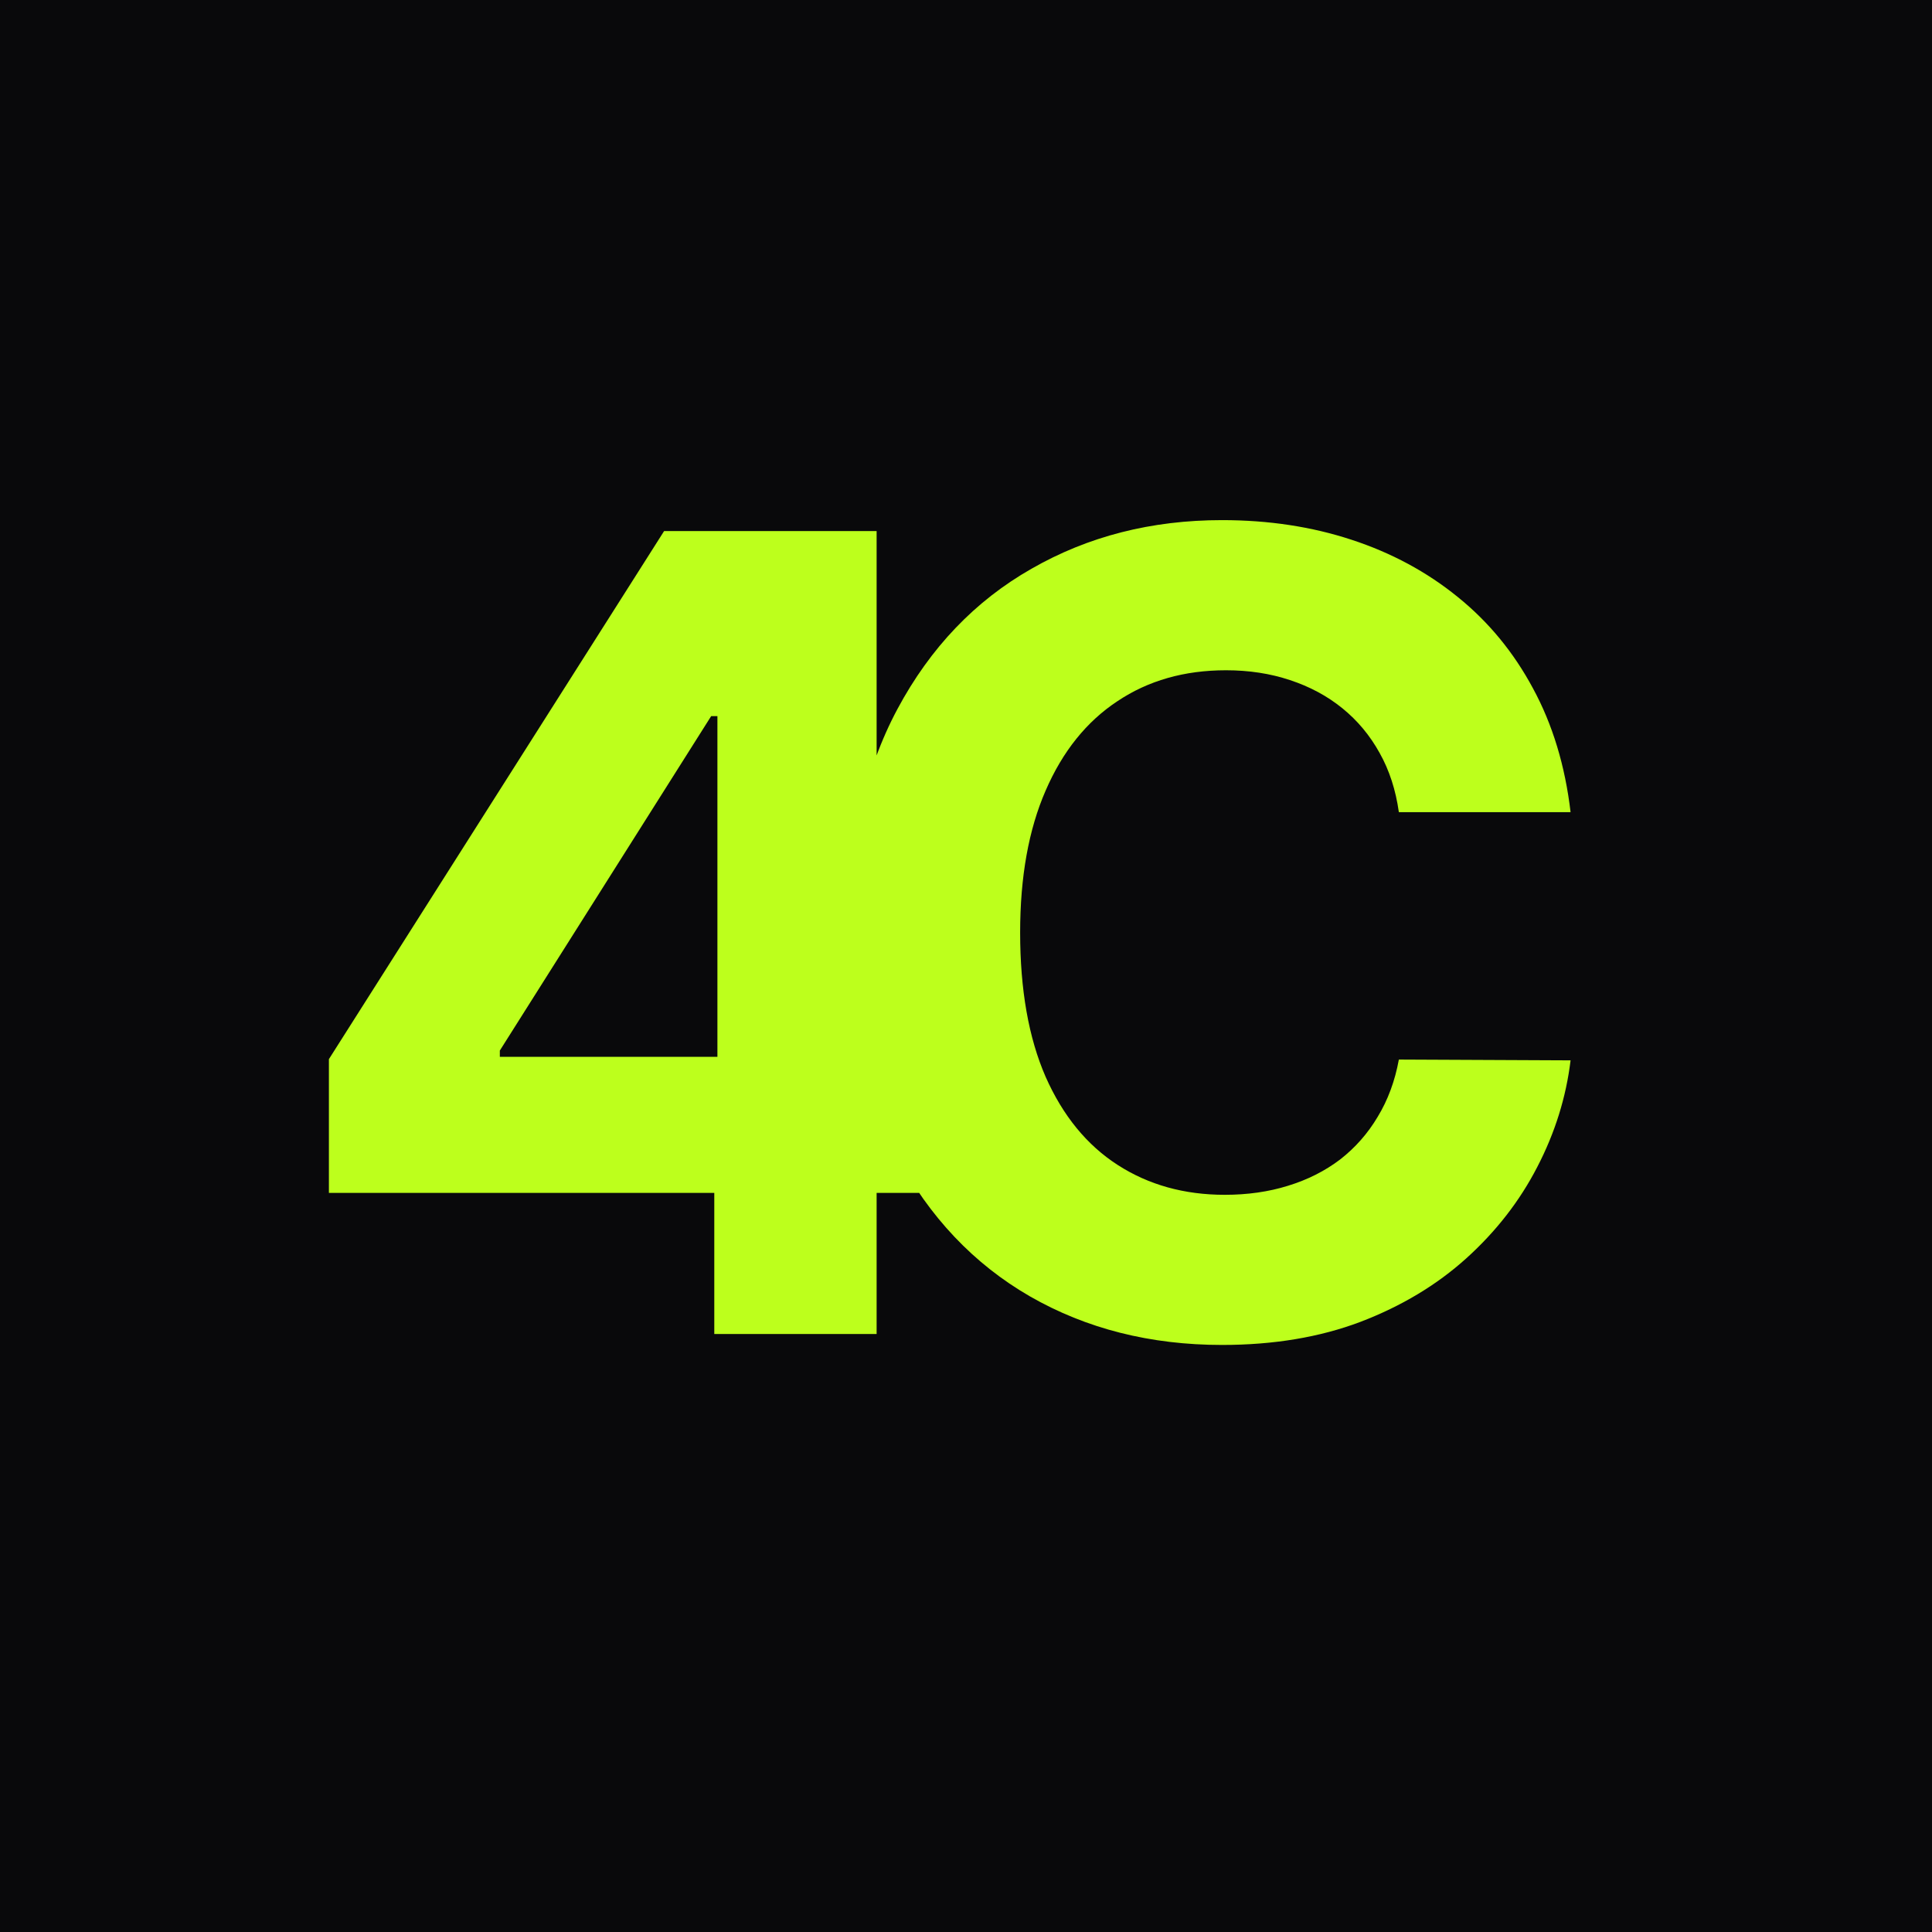
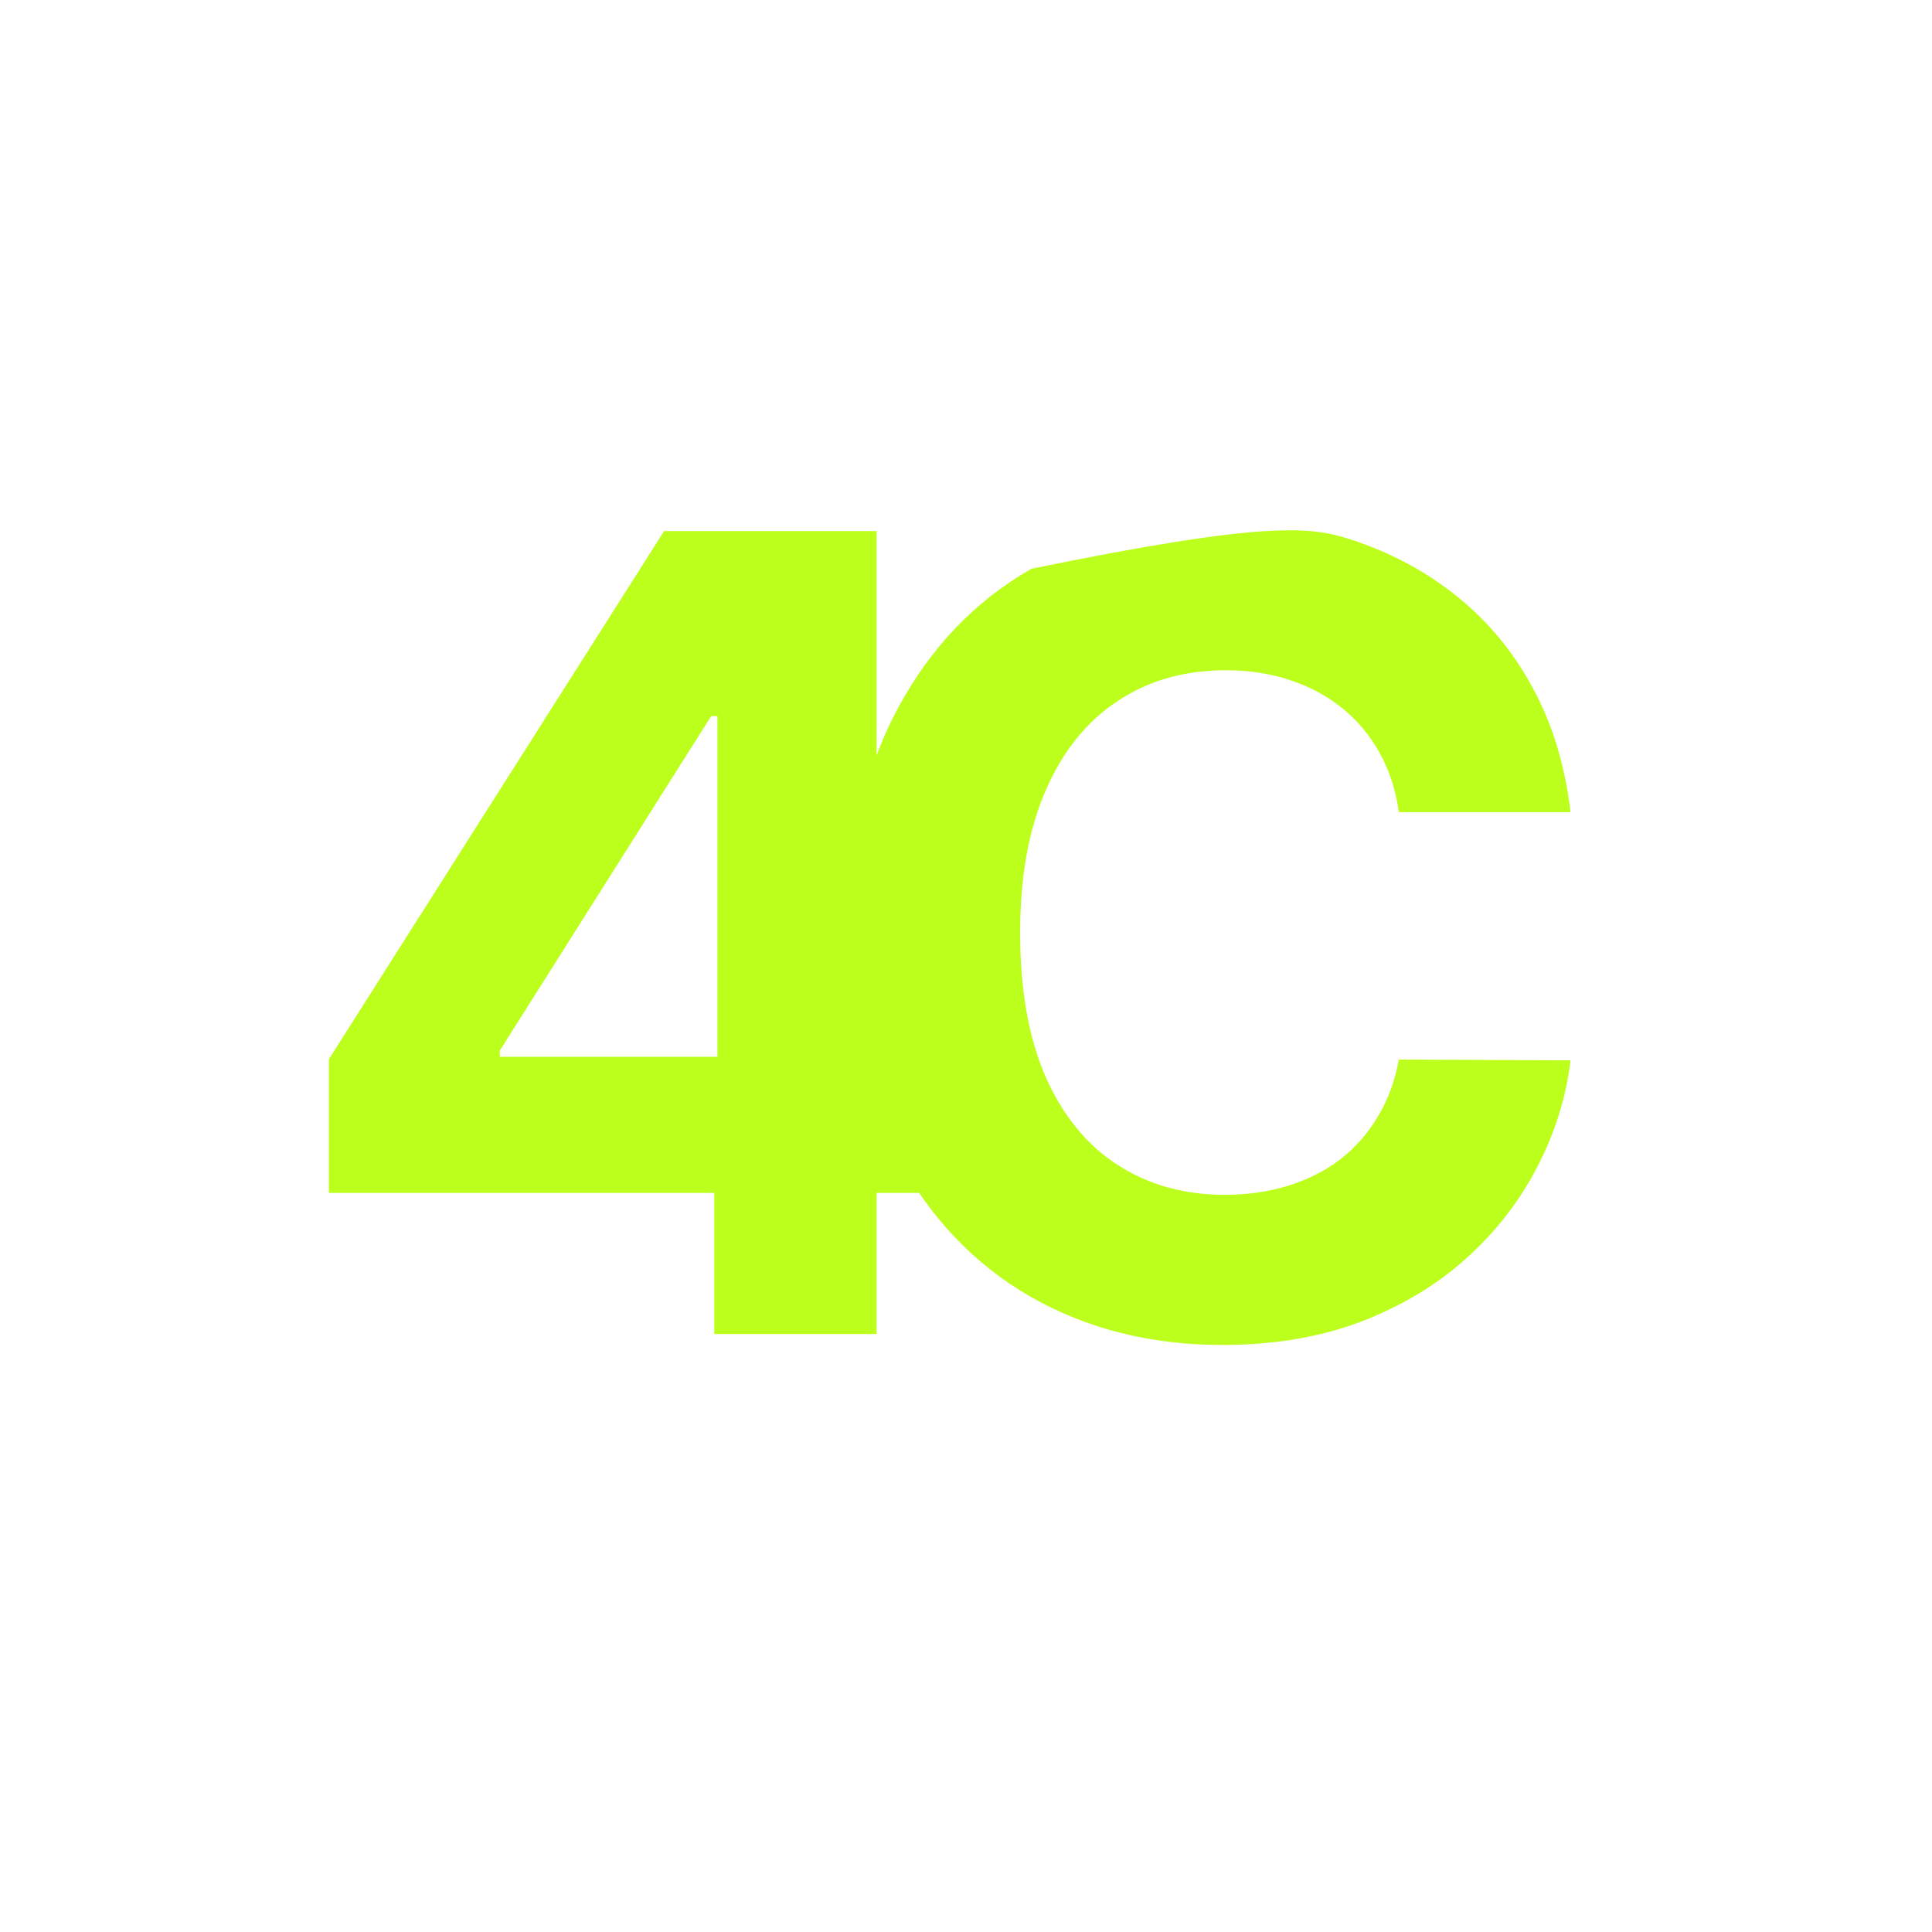
<svg xmlns="http://www.w3.org/2000/svg" width="42" height="42" viewBox="0 0 42 42" fill="none">
-   <rect width="42" height="42" fill="#09090B" />
  <g clip-path="url(#clip0_929_10431)">
-     <path d="M7.15 25.932V23.025L14.437 11.545H16.943V15.568H15.46L10.866 22.838V22.974H21.221V25.932H7.15ZM15.528 29V25.045L15.596 23.758V11.545H19.057V29H15.528ZM34.143 17.656H30.41C30.342 17.173 30.203 16.744 29.992 16.369C29.782 15.989 29.512 15.665 29.183 15.398C28.853 15.13 28.473 14.926 28.041 14.784C27.615 14.642 27.152 14.571 26.652 14.571C25.748 14.571 24.961 14.795 24.291 15.244C23.62 15.687 23.1 16.335 22.731 17.187C22.362 18.034 22.177 19.062 22.177 20.273C22.177 21.517 22.362 22.562 22.731 23.409C23.106 24.256 23.629 24.895 24.299 25.326C24.97 25.758 25.745 25.974 26.626 25.974C27.12 25.974 27.578 25.909 27.998 25.778C28.424 25.648 28.802 25.457 29.132 25.207C29.461 24.951 29.734 24.642 29.95 24.278C30.171 23.915 30.325 23.5 30.41 23.034L34.143 23.051C34.046 23.852 33.805 24.625 33.419 25.369C33.038 26.108 32.524 26.77 31.876 27.355C31.234 27.934 30.467 28.395 29.575 28.736C28.689 29.071 27.686 29.238 26.566 29.238C25.009 29.238 23.617 28.886 22.39 28.182C21.169 27.477 20.203 26.457 19.492 25.122C18.788 23.787 18.436 22.17 18.436 20.273C18.436 18.369 18.794 16.75 19.509 15.415C20.225 14.079 21.197 13.062 22.424 12.364C23.652 11.659 25.032 11.307 26.566 11.307C27.578 11.307 28.515 11.449 29.379 11.733C30.248 12.017 31.018 12.432 31.689 12.977C32.359 13.517 32.904 14.179 33.325 14.963C33.751 15.747 34.024 16.645 34.143 17.656Z" fill="#BDFF1C" />
+     <path d="M7.15 25.932V23.025L14.437 11.545H16.943V15.568H15.46L10.866 22.838V22.974H21.221V25.932H7.15ZM15.528 29V25.045L15.596 23.758V11.545H19.057V29H15.528ZM34.143 17.656H30.41C30.342 17.173 30.203 16.744 29.992 16.369C29.782 15.989 29.512 15.665 29.183 15.398C28.853 15.13 28.473 14.926 28.041 14.784C27.615 14.642 27.152 14.571 26.652 14.571C25.748 14.571 24.961 14.795 24.291 15.244C23.62 15.687 23.1 16.335 22.731 17.187C22.362 18.034 22.177 19.062 22.177 20.273C22.177 21.517 22.362 22.562 22.731 23.409C23.106 24.256 23.629 24.895 24.299 25.326C24.97 25.758 25.745 25.974 26.626 25.974C27.12 25.974 27.578 25.909 27.998 25.778C28.424 25.648 28.802 25.457 29.132 25.207C29.461 24.951 29.734 24.642 29.95 24.278C30.171 23.915 30.325 23.5 30.41 23.034L34.143 23.051C34.046 23.852 33.805 24.625 33.419 25.369C33.038 26.108 32.524 26.77 31.876 27.355C31.234 27.934 30.467 28.395 29.575 28.736C28.689 29.071 27.686 29.238 26.566 29.238C25.009 29.238 23.617 28.886 22.39 28.182C21.169 27.477 20.203 26.457 19.492 25.122C18.788 23.787 18.436 22.17 18.436 20.273C18.436 18.369 18.794 16.75 19.509 15.415C20.225 14.079 21.197 13.062 22.424 12.364C27.578 11.307 28.515 11.449 29.379 11.733C30.248 12.017 31.018 12.432 31.689 12.977C32.359 13.517 32.904 14.179 33.325 14.963C33.751 15.747 34.024 16.645 34.143 17.656Z" fill="#BDFF1C" />
  </g>
  <defs>
    <clipPath id="clip0_929_10431">
      <rect width="28" height="19" fill="white" transform="translate(7 11)" />
    </clipPath>
  </defs>
</svg>